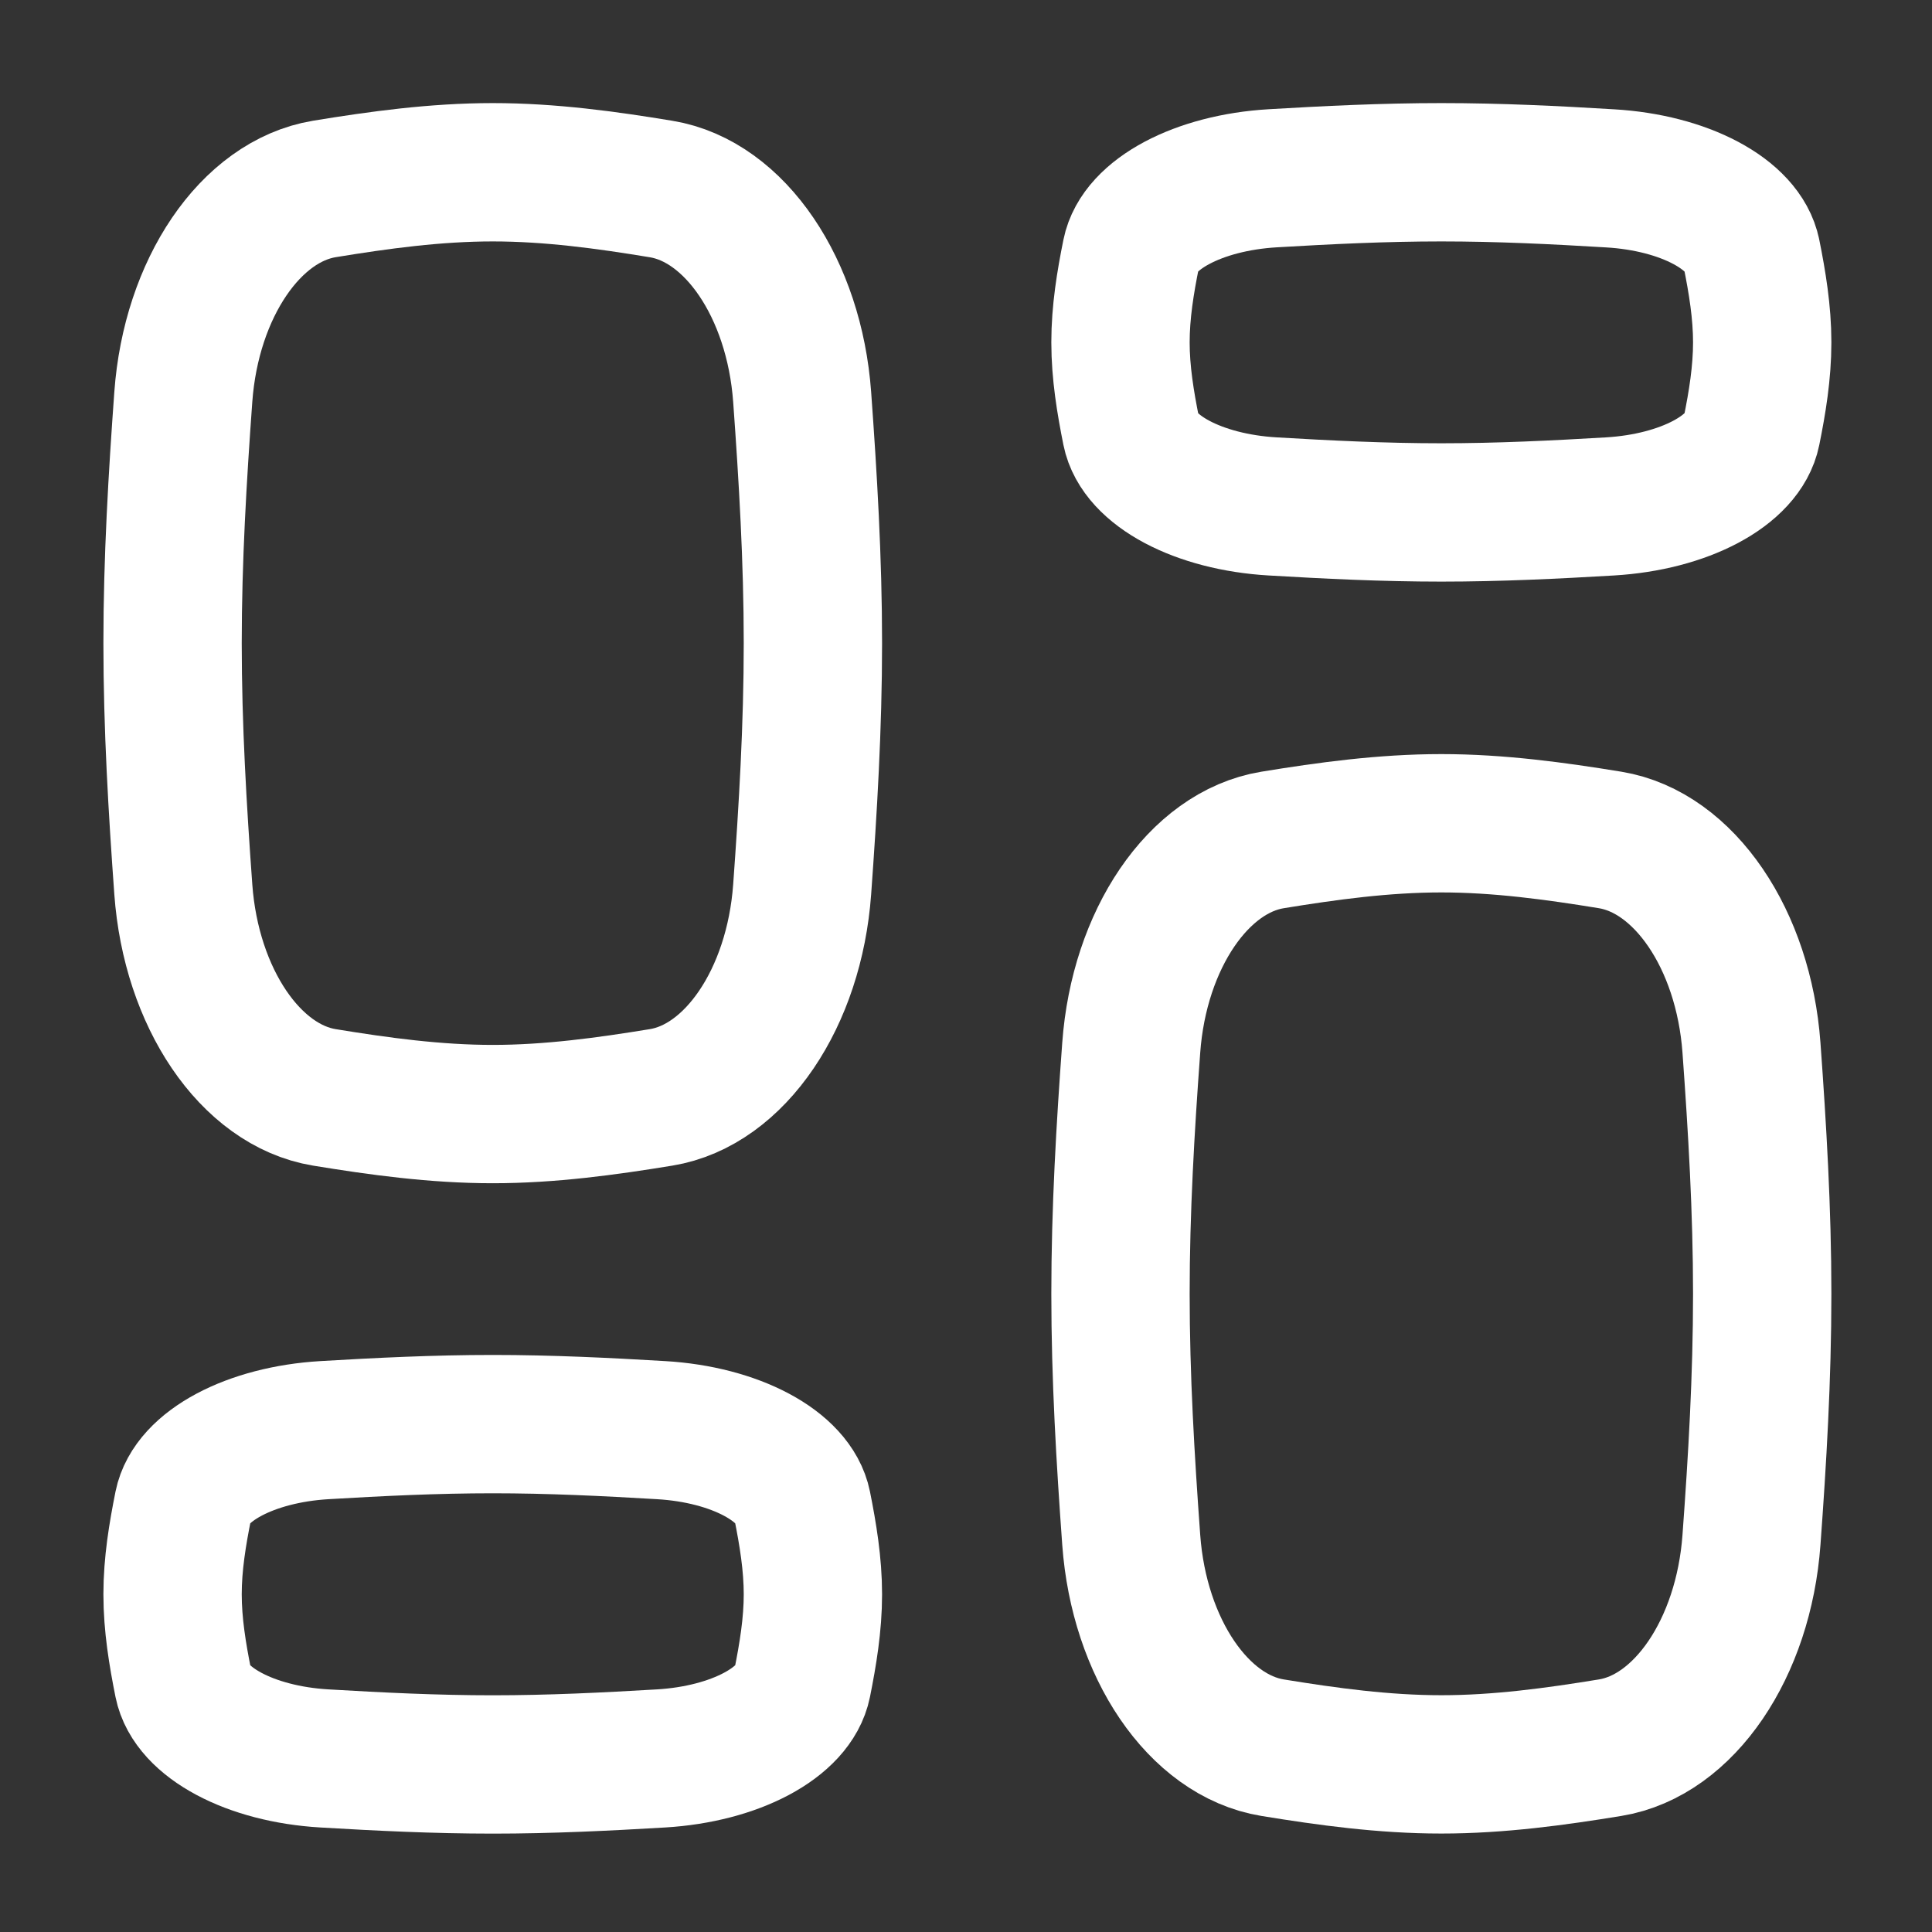
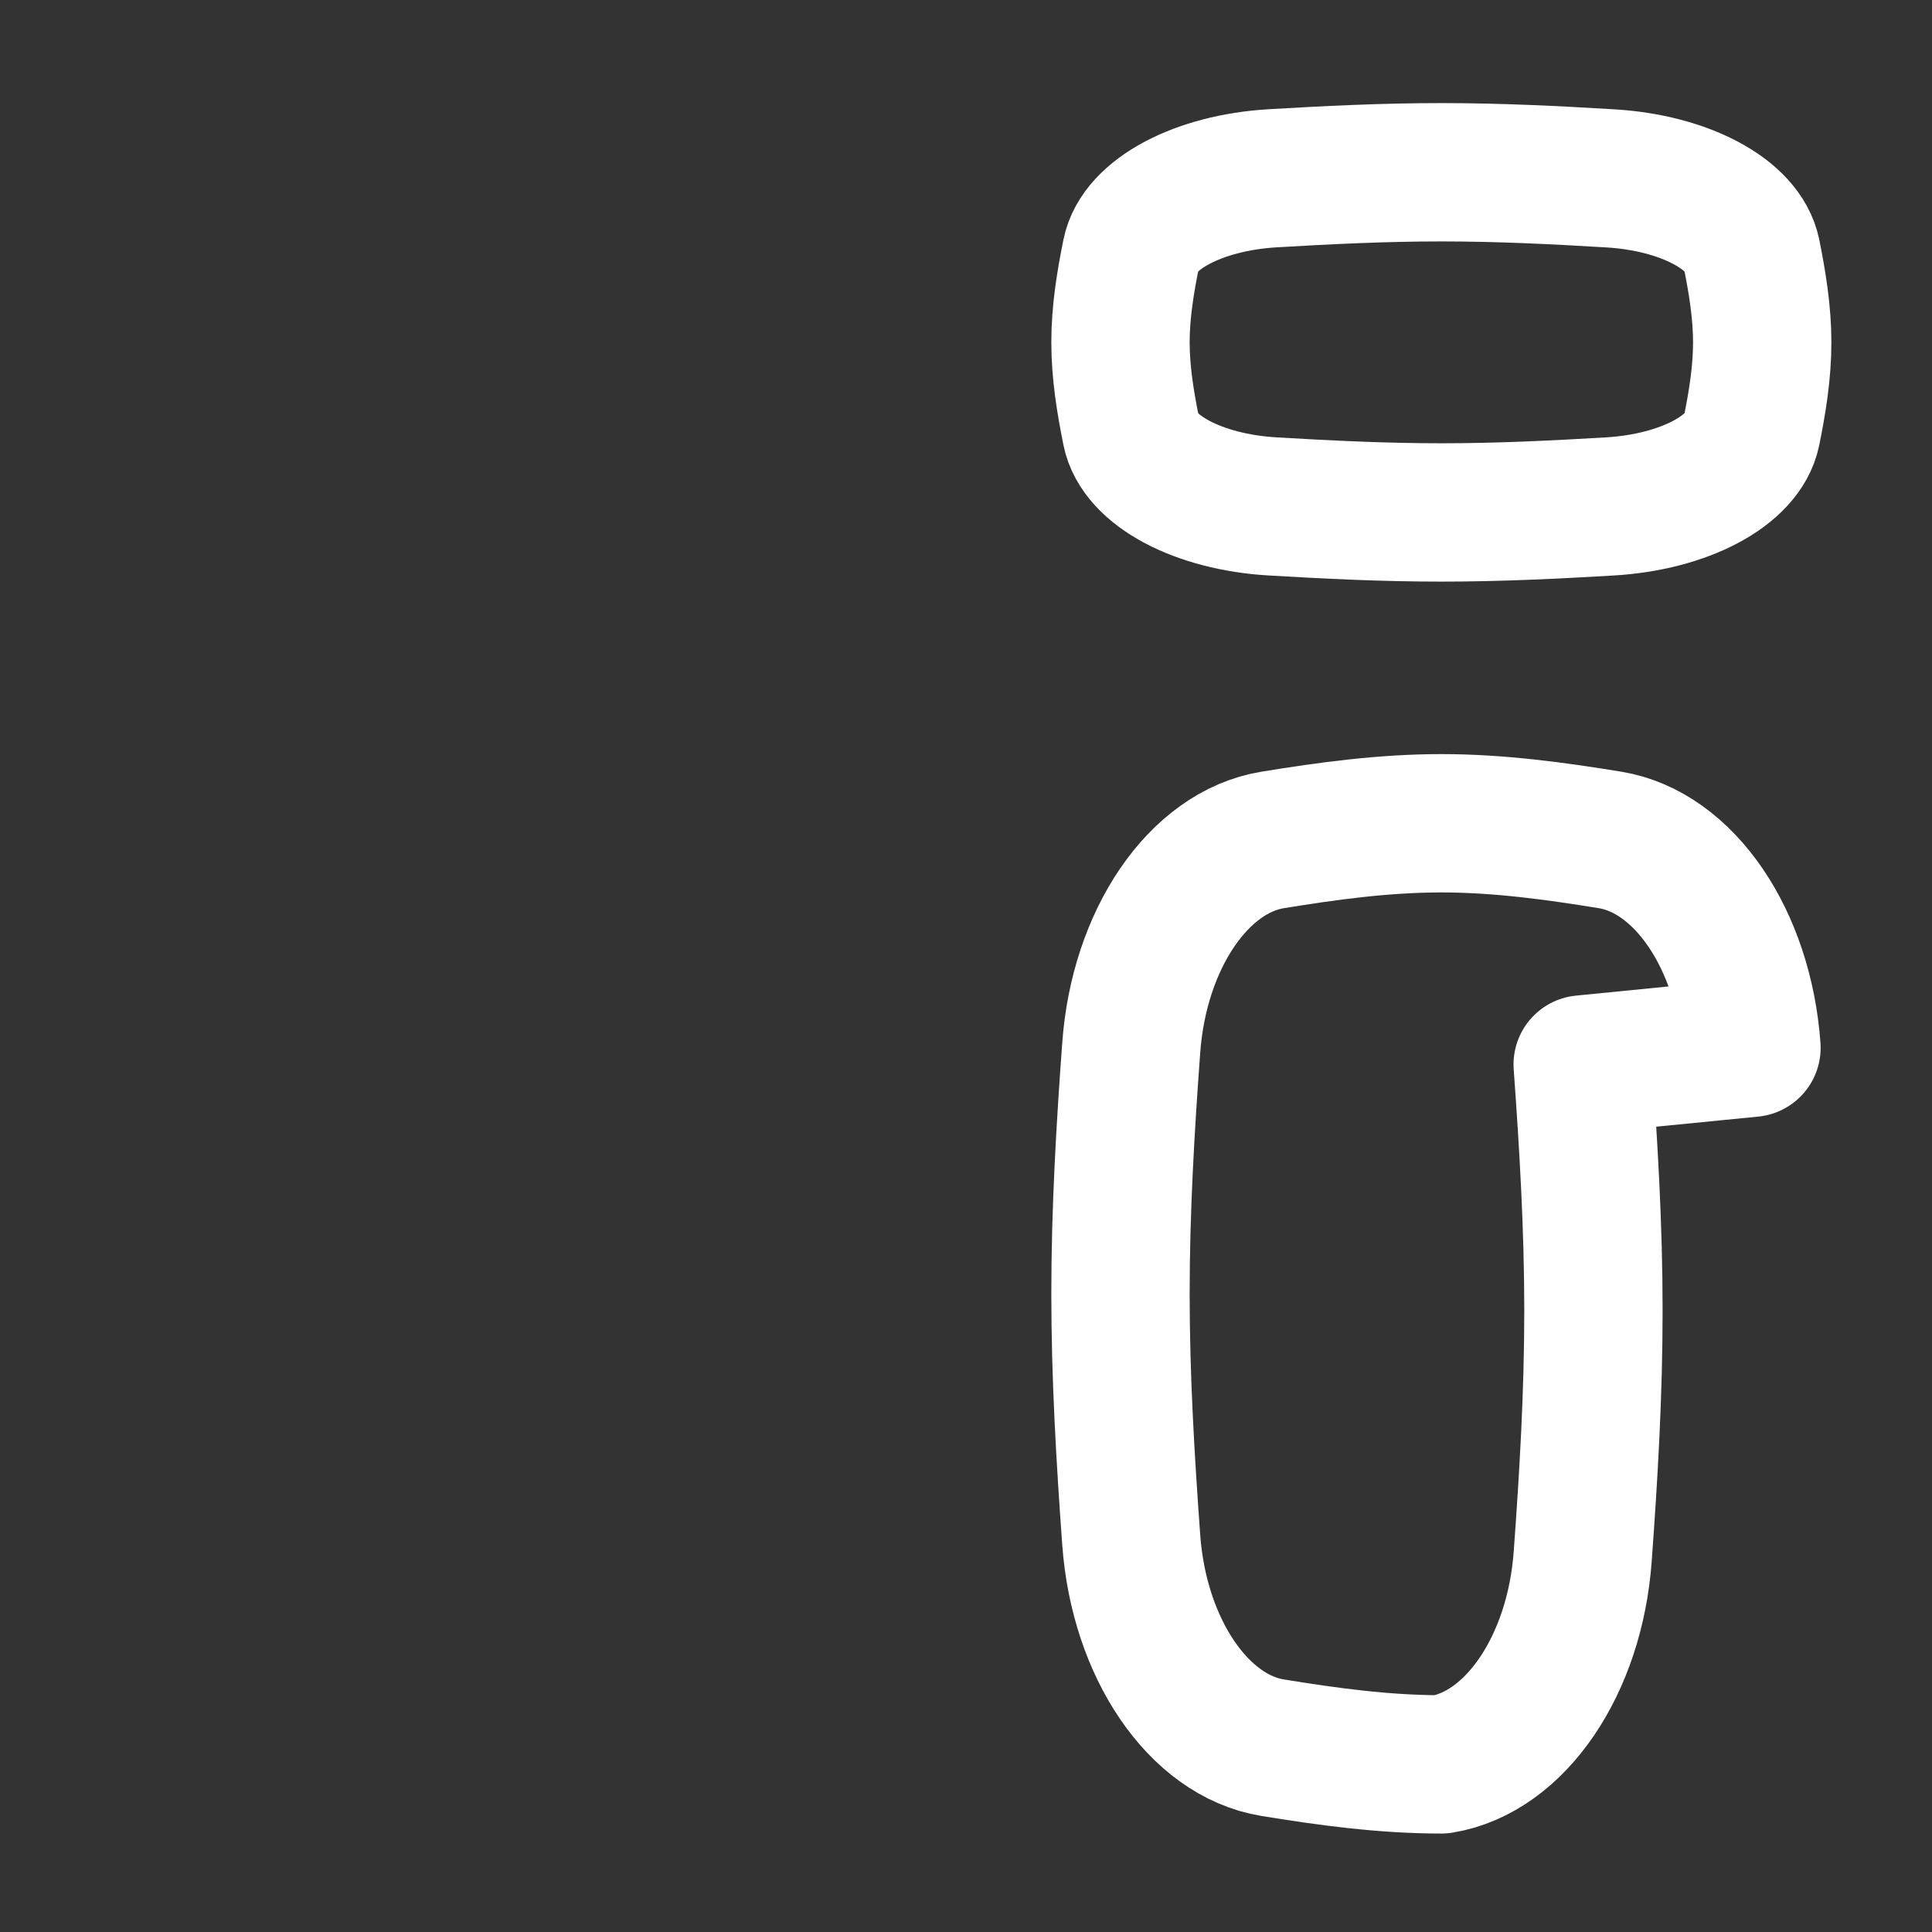
<svg xmlns="http://www.w3.org/2000/svg" fill="none" viewBox="-0.895 -0.895 25 25" id="Dashboard-3--Streamline-Flex.svg" height="25" width="25">
  <rect x="-0.895" y="-0.895" width="25" height="25" fill="#333333" stroke="none" />
  <desc>Dashboard 3 Streamline Icon: https://streamlinehq.com</desc>
  <g id="dashboard-3--app-application-dashboard-home-layout-vertical">
-     <path id="Intersect" stroke="#ffffff" stroke-linecap="round" stroke-linejoin="round" d="M1.477 10.614c0.102 1.404 0.87 2.534 1.825 2.691 0.709 0.116 1.437 0.216 2.179 0.216 0.742 0 1.47 -0.1 2.179 -0.216 0.955 -0.156 1.723 -1.286 1.825 -2.691 0.075 -1.037 0.139 -2.101 0.139 -3.186 0 -1.085 -0.064 -2.15 -0.139 -3.186 -0.102 -1.404 -0.87 -2.534 -1.825 -2.691C6.952 1.434 6.224 1.334 5.482 1.334c-0.742 0 -1.47 0.1 -2.179 0.216C2.348 1.707 1.579 2.836 1.477 4.241c-0.075 1.037 -0.139 2.101 -0.139 3.186 0 1.085 0.064 2.15 0.139 3.186Z" stroke-width="1.79" />
-     <path id="Intersect_2" stroke="#ffffff" stroke-linecap="round" stroke-linejoin="round" d="M21.769 12.663c-0.102 -1.404 -0.872 -2.532 -1.829 -2.689 -0.711 -0.116 -1.44 -0.216 -2.184 -0.216 -0.744 0 -1.474 0.1 -2.184 0.216 -0.957 0.156 -1.727 1.285 -1.829 2.689 -0.076 1.036 -0.139 2.1 -0.139 3.184 0 1.085 0.064 2.148 0.139 3.184 0.102 1.404 0.872 2.533 1.829 2.689 0.711 0.116 1.44 0.216 2.184 0.216s1.474 -0.1 2.184 -0.216c0.957 -0.156 1.727 -1.285 1.829 -2.689 0.076 -1.036 0.139 -2.1 0.139 -3.184 0 -1.085 -0.064 -2.148 -0.139 -3.184Z" stroke-width="1.79" />
-     <path id="Intersect_3" stroke="#ffffff" stroke-linecap="round" stroke-linejoin="round" d="M1.477 20.887c0.102 0.507 0.87 0.916 1.825 0.972 0.709 0.042 1.437 0.078 2.179 0.078 0.742 0 1.47 -0.036 2.179 -0.078 0.955 -0.057 1.723 -0.465 1.825 -0.972 0.075 -0.375 0.139 -0.759 0.139 -1.152 0 -0.392 -0.064 -0.777 -0.139 -1.152 -0.102 -0.507 -0.87 -0.916 -1.825 -0.972 -0.709 -0.042 -1.437 -0.078 -2.179 -0.078 -0.742 0 -1.47 0.036 -2.179 0.078 -0.955 0.057 -1.723 0.465 -1.825 0.972 -0.075 0.375 -0.139 0.759 -0.139 1.152 0 0.392 0.064 0.777 0.139 1.152Z" stroke-width="1.79" />
+     <path id="Intersect_2" stroke="#ffffff" stroke-linecap="round" stroke-linejoin="round" d="M21.769 12.663c-0.102 -1.404 -0.872 -2.532 -1.829 -2.689 -0.711 -0.116 -1.44 -0.216 -2.184 -0.216 -0.744 0 -1.474 0.1 -2.184 0.216 -0.957 0.156 -1.727 1.285 -1.829 2.689 -0.076 1.036 -0.139 2.1 -0.139 3.184 0 1.085 0.064 2.148 0.139 3.184 0.102 1.404 0.872 2.533 1.829 2.689 0.711 0.116 1.44 0.216 2.184 0.216c0.957 -0.156 1.727 -1.285 1.829 -2.689 0.076 -1.036 0.139 -2.1 0.139 -3.184 0 -1.085 -0.064 -2.148 -0.139 -3.184Z" stroke-width="1.79" />
    <path id="Intersect_4" stroke="#ffffff" stroke-linecap="round" stroke-linejoin="round" d="M21.769 2.385c-0.102 -0.508 -0.872 -0.916 -1.829 -0.972C19.229 1.37 18.5 1.334 17.756 1.334c-0.744 0 -1.474 0.036 -2.184 0.078 -0.957 0.057 -1.727 0.465 -1.829 0.972 -0.076 0.375 -0.139 0.759 -0.139 1.151 0 0.392 0.064 0.777 0.139 1.151 0.102 0.508 0.872 0.916 1.829 0.972 0.711 0.042 1.44 0.078 2.184 0.078s1.474 -0.036 2.184 -0.078c0.957 -0.057 1.727 -0.465 1.829 -0.972 0.076 -0.375 0.139 -0.759 0.139 -1.151 0 -0.392 -0.064 -0.777 -0.139 -1.151Z" stroke-width="1.79" />
  </g>
</svg>